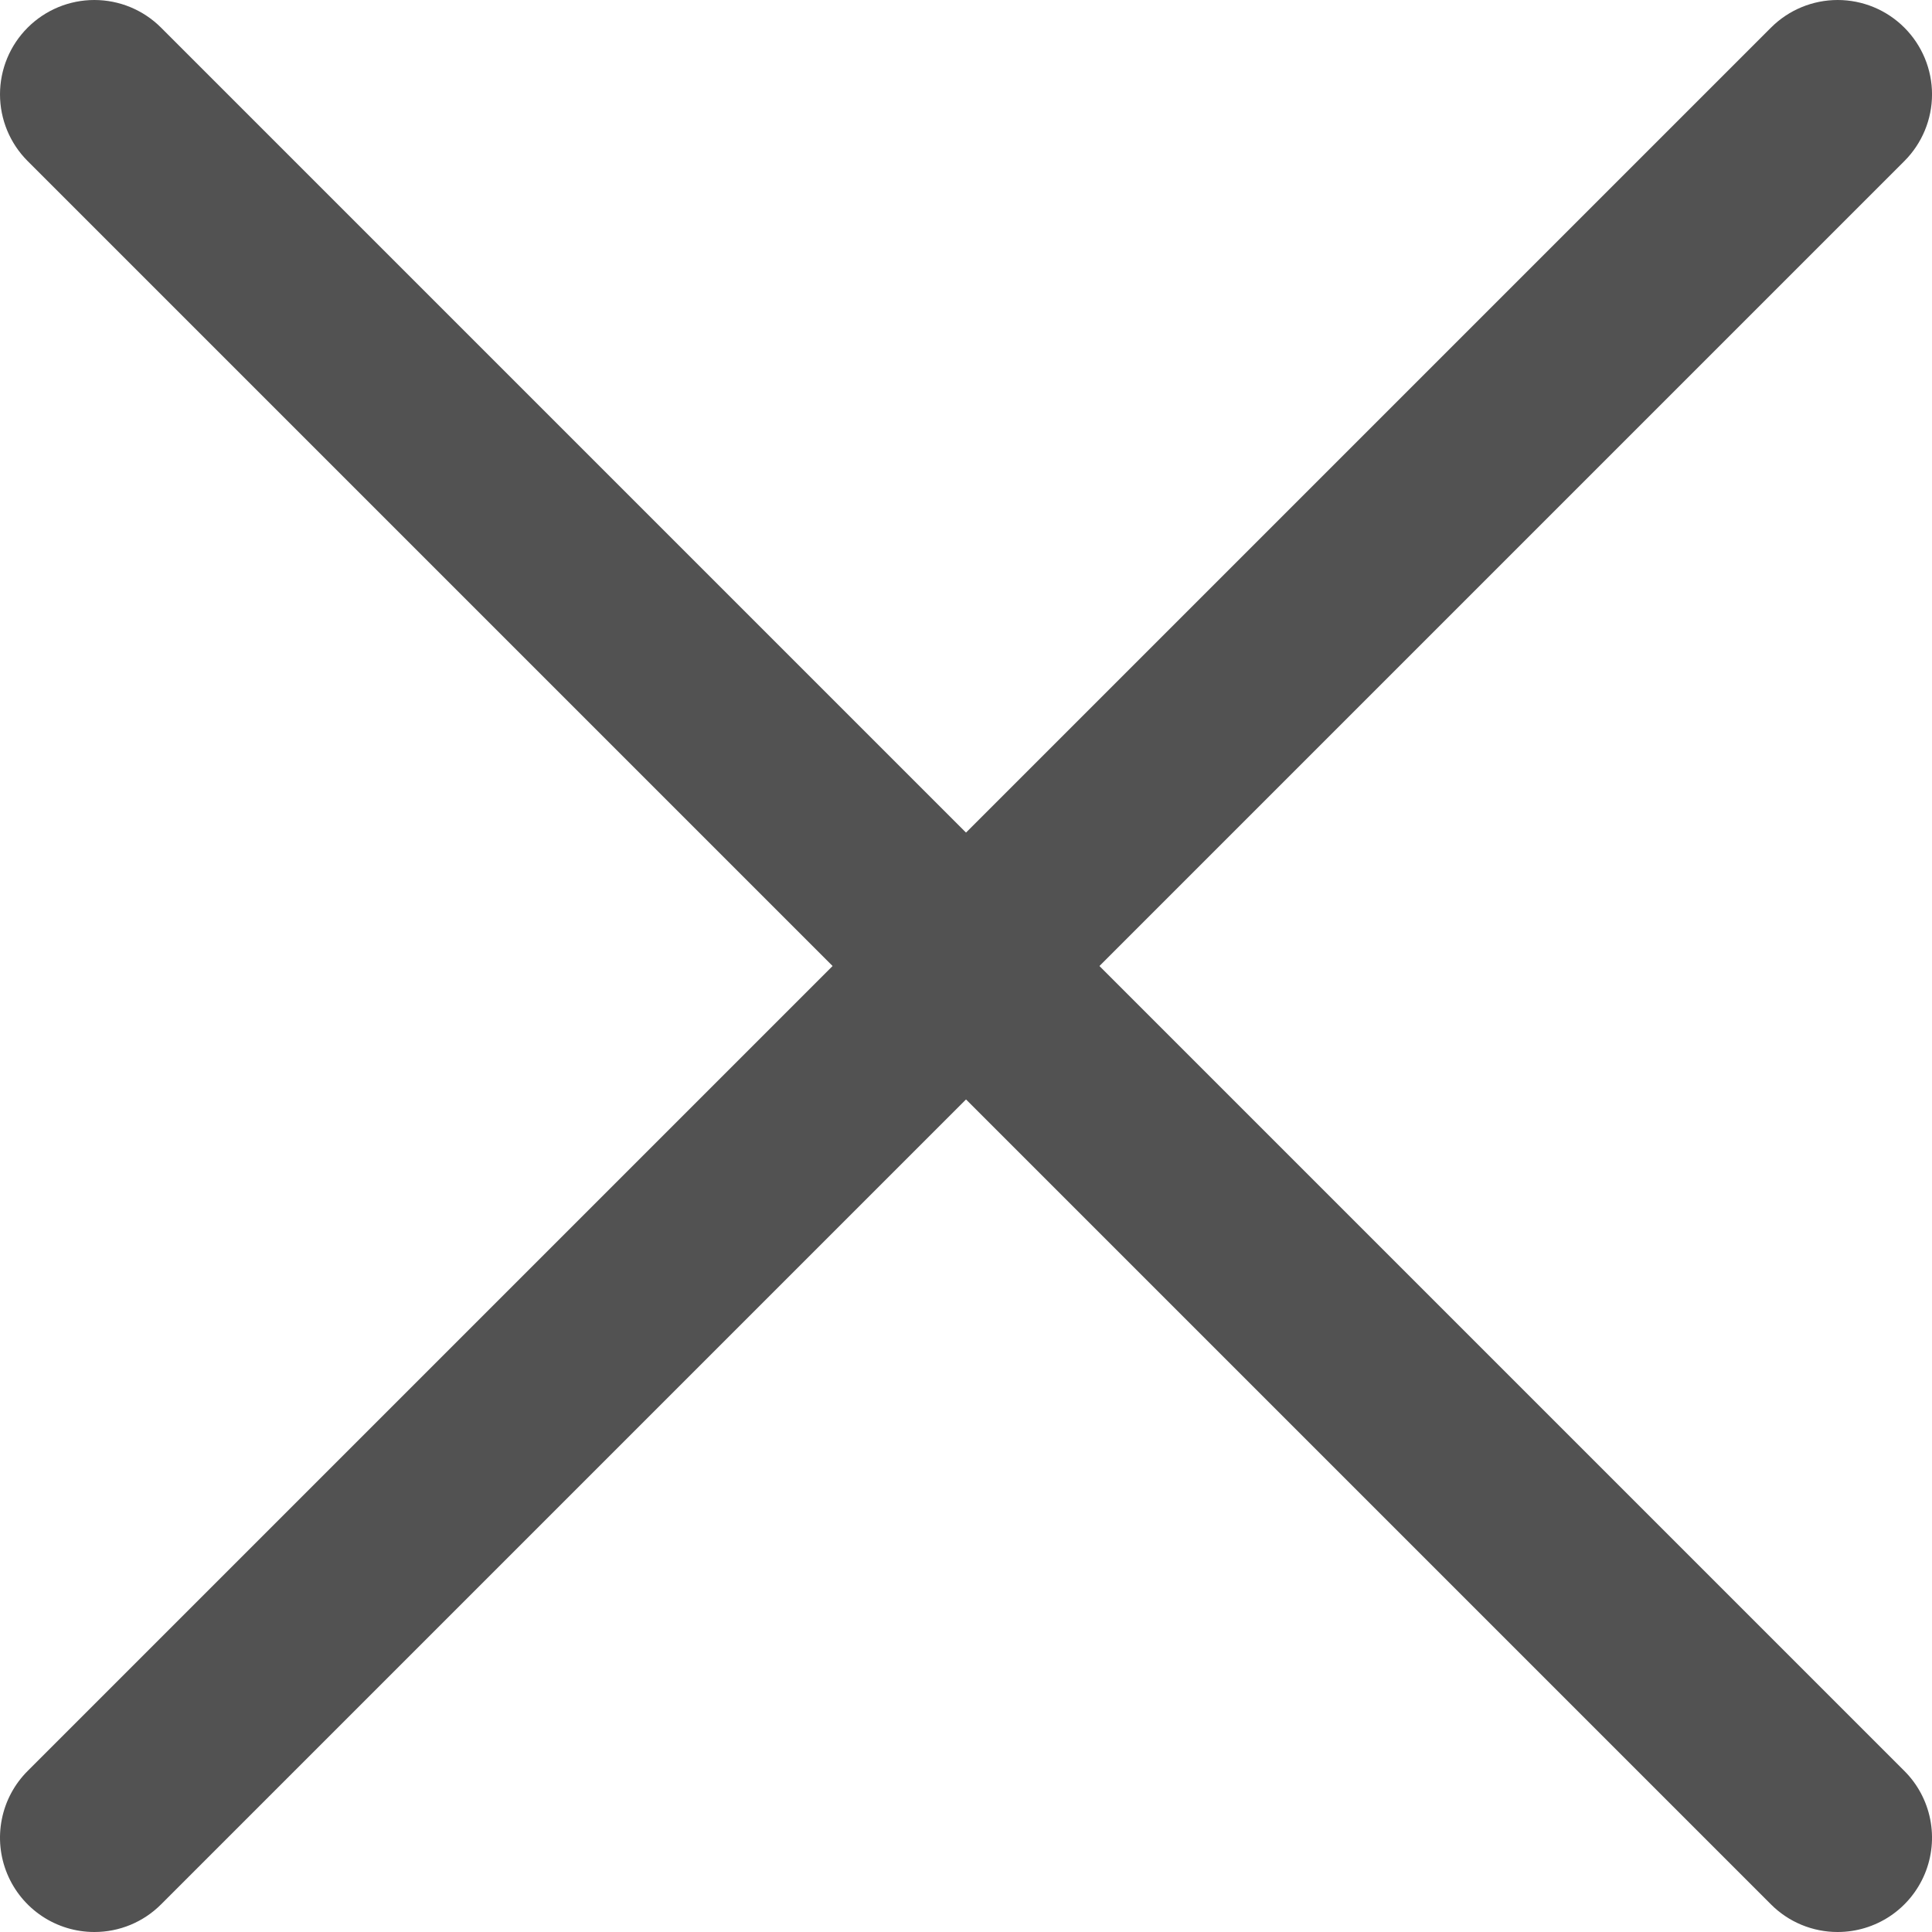
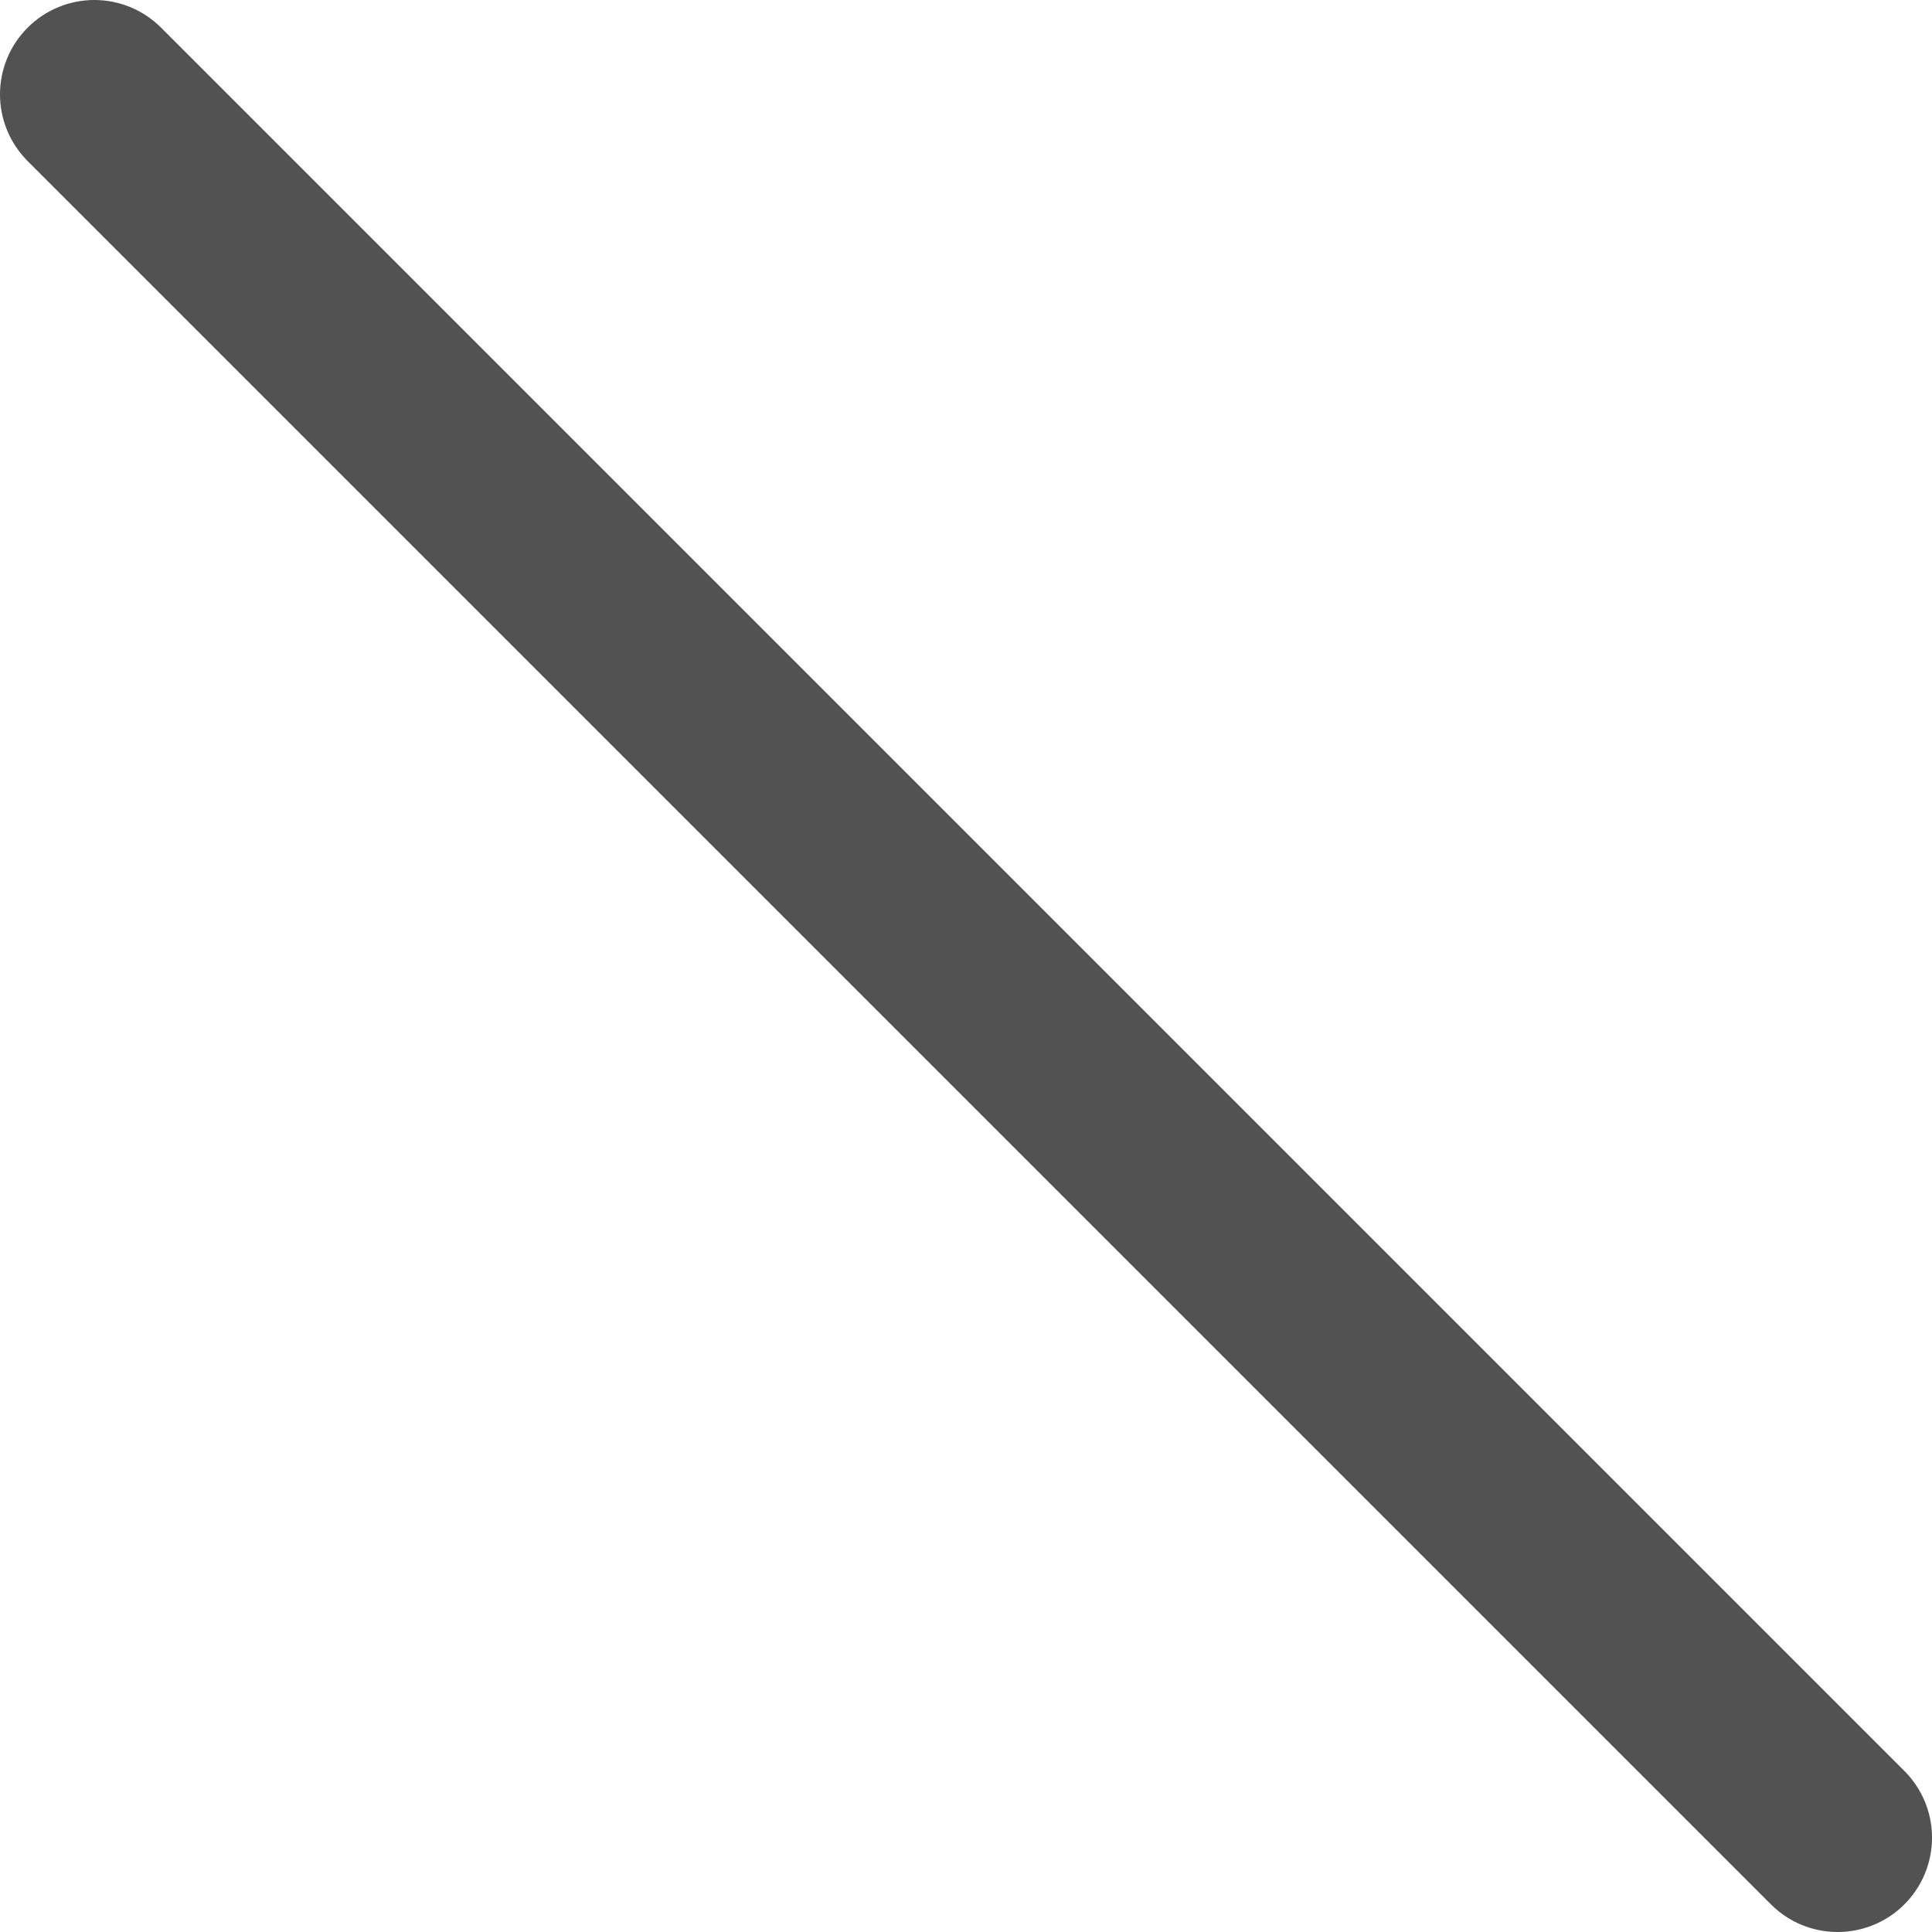
<svg xmlns="http://www.w3.org/2000/svg" width="71" height="71" viewBox="0 0 71 71" fill="none">
-   <path d="M3.467 71C2.782 71 2.111 70.797 1.541 70.416C0.971 70.035 0.526 69.493 0.264 68.86C0.001 68.226 -0.067 67.529 0.067 66.857C0.2 66.184 0.531 65.566 1.016 65.082L65.082 1.016C65.732 0.365 66.614 0 67.533 0C68.453 0 69.335 0.365 69.985 1.016C70.635 1.666 71.001 2.548 71.001 3.467C71.001 4.387 70.635 5.269 69.985 5.919L5.919 69.985C5.597 70.307 5.215 70.563 4.795 70.737C4.374 70.911 3.923 71.001 3.467 71Z" fill="#525252" />
  <path d="M67.533 71C67.078 71.001 66.627 70.911 66.206 70.737C65.785 70.563 65.403 70.307 65.082 69.985L1.016 5.919C0.365 5.269 0 4.387 0 3.467C0 2.548 0.365 1.666 1.016 1.016C1.666 0.365 2.548 0 3.467 0C4.387 0 5.269 0.365 5.919 1.016L69.985 65.082C70.47 65.566 70.8 66.184 70.934 66.857C71.068 67.529 70.999 68.226 70.737 68.86C70.474 69.493 70.03 70.035 69.46 70.416C68.889 70.797 68.219 71 67.533 71Z" fill="#525252" />
</svg>